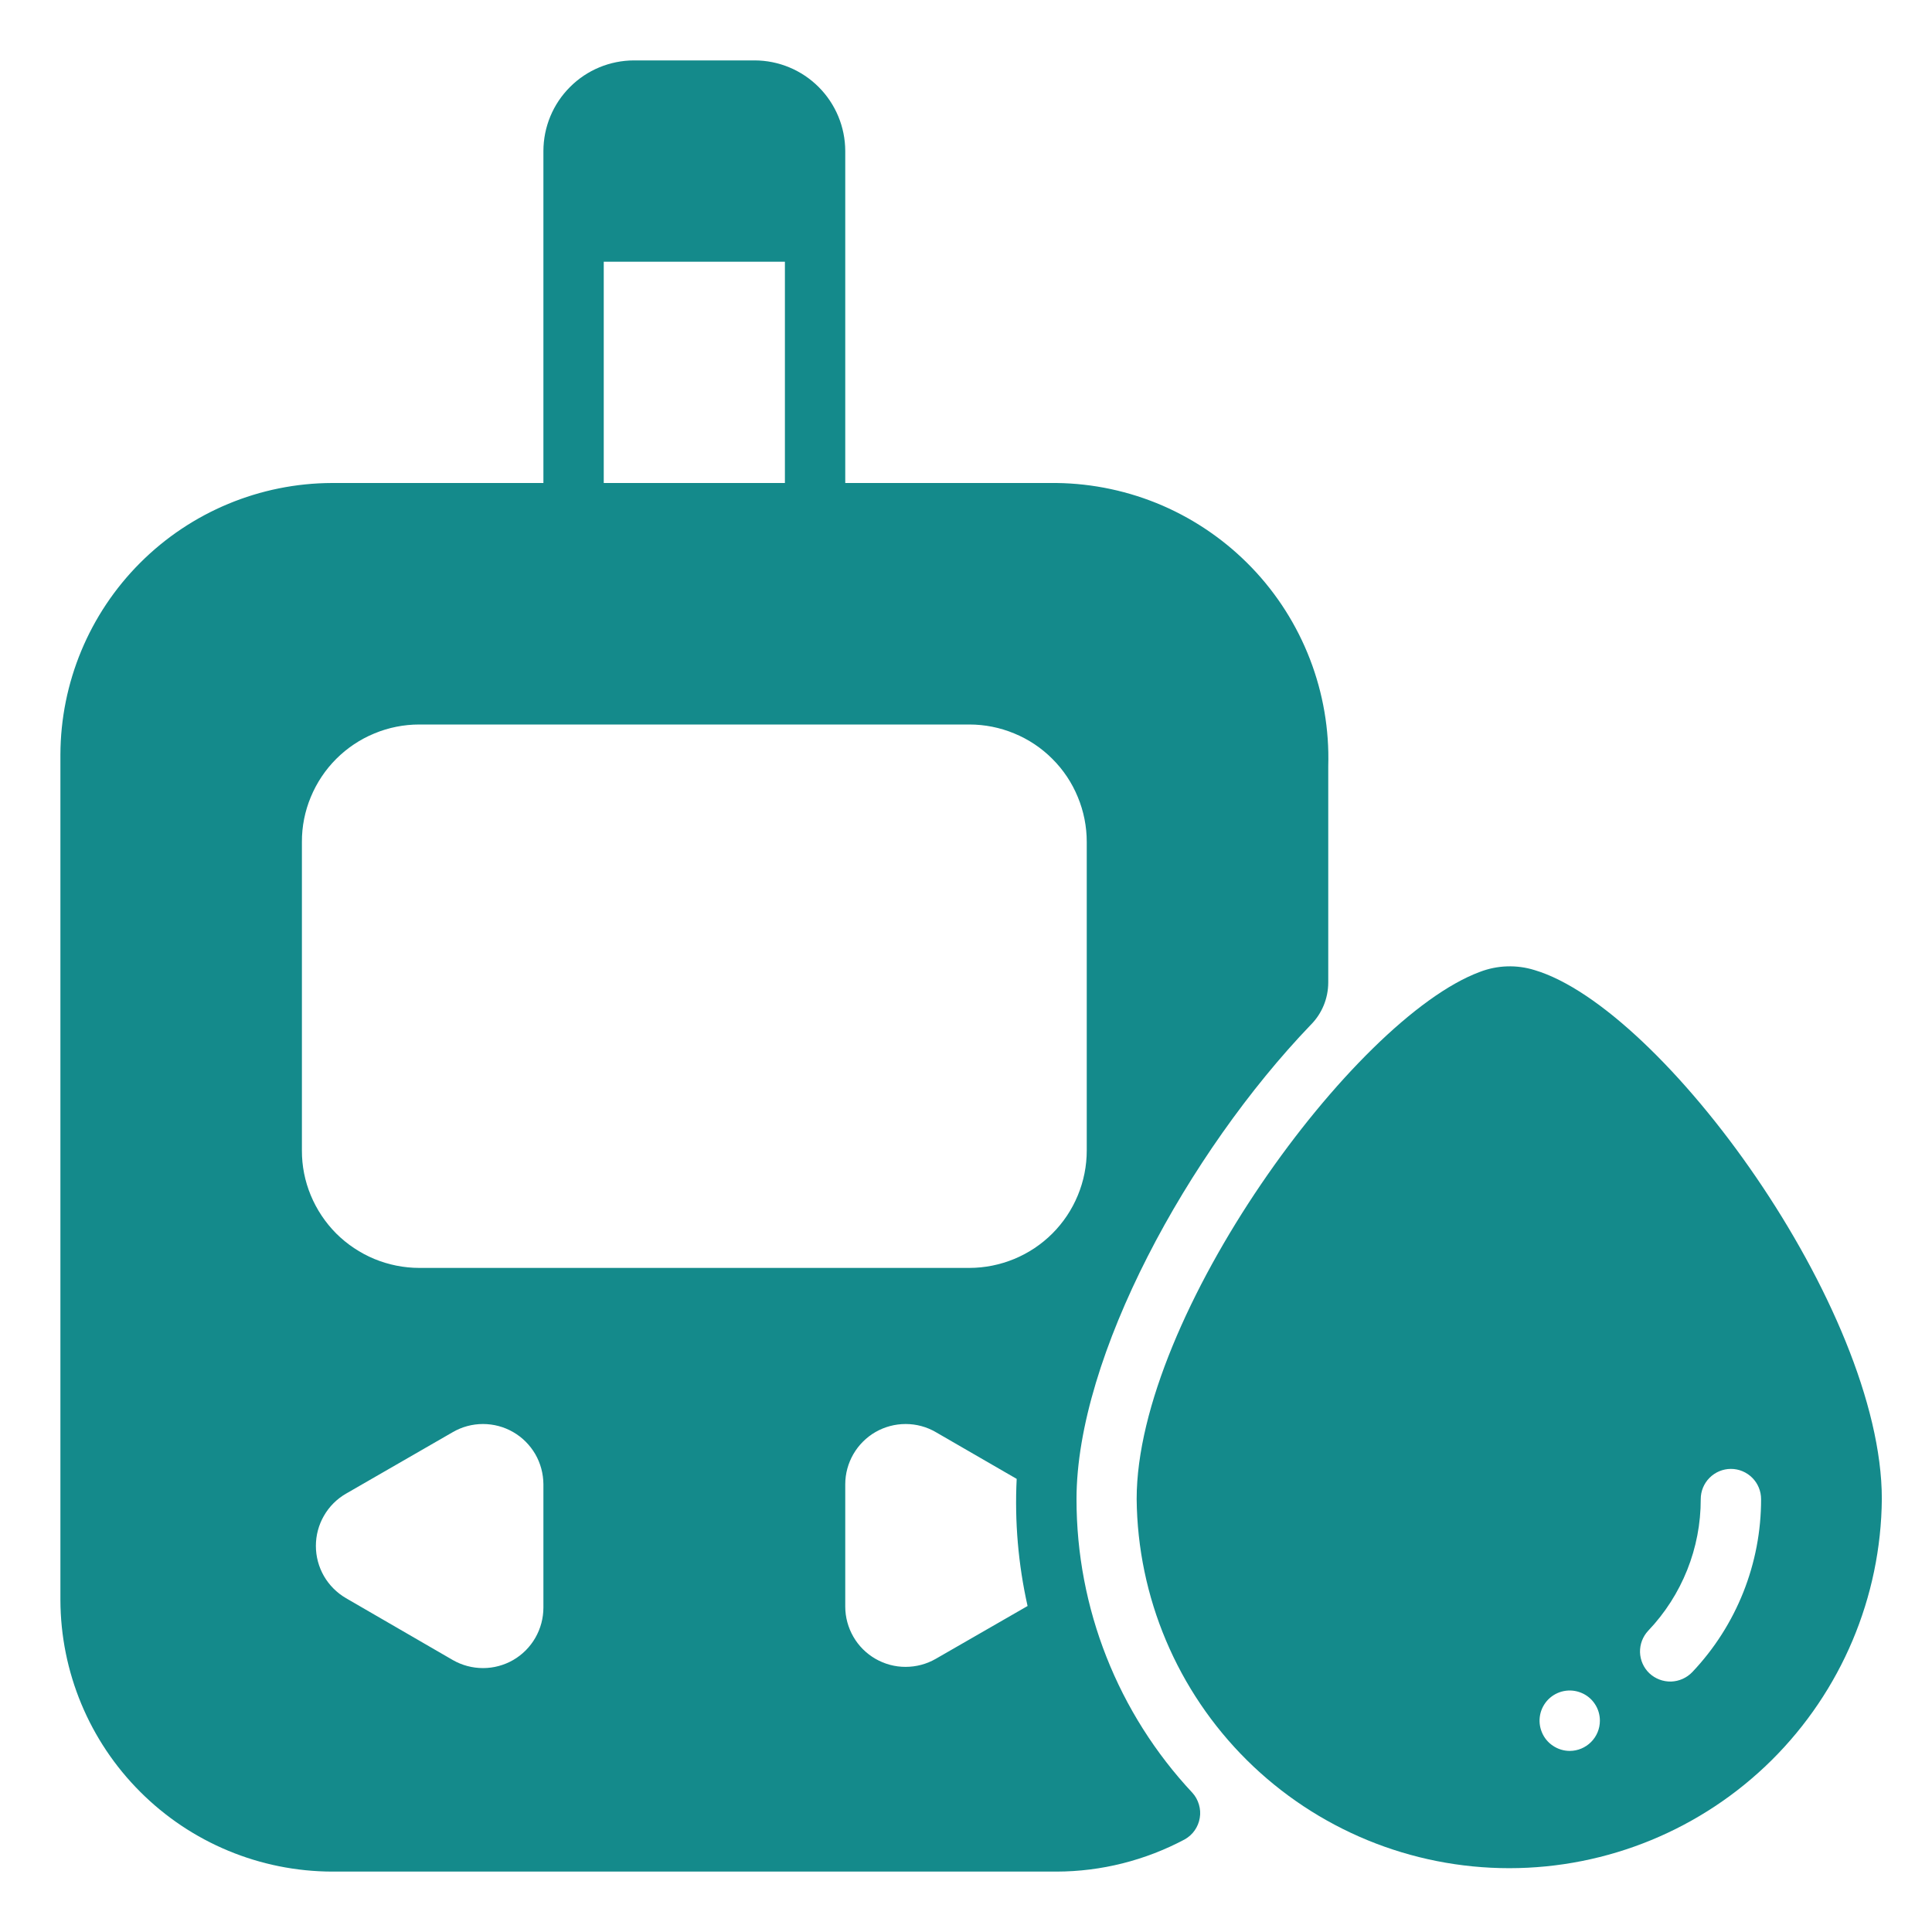
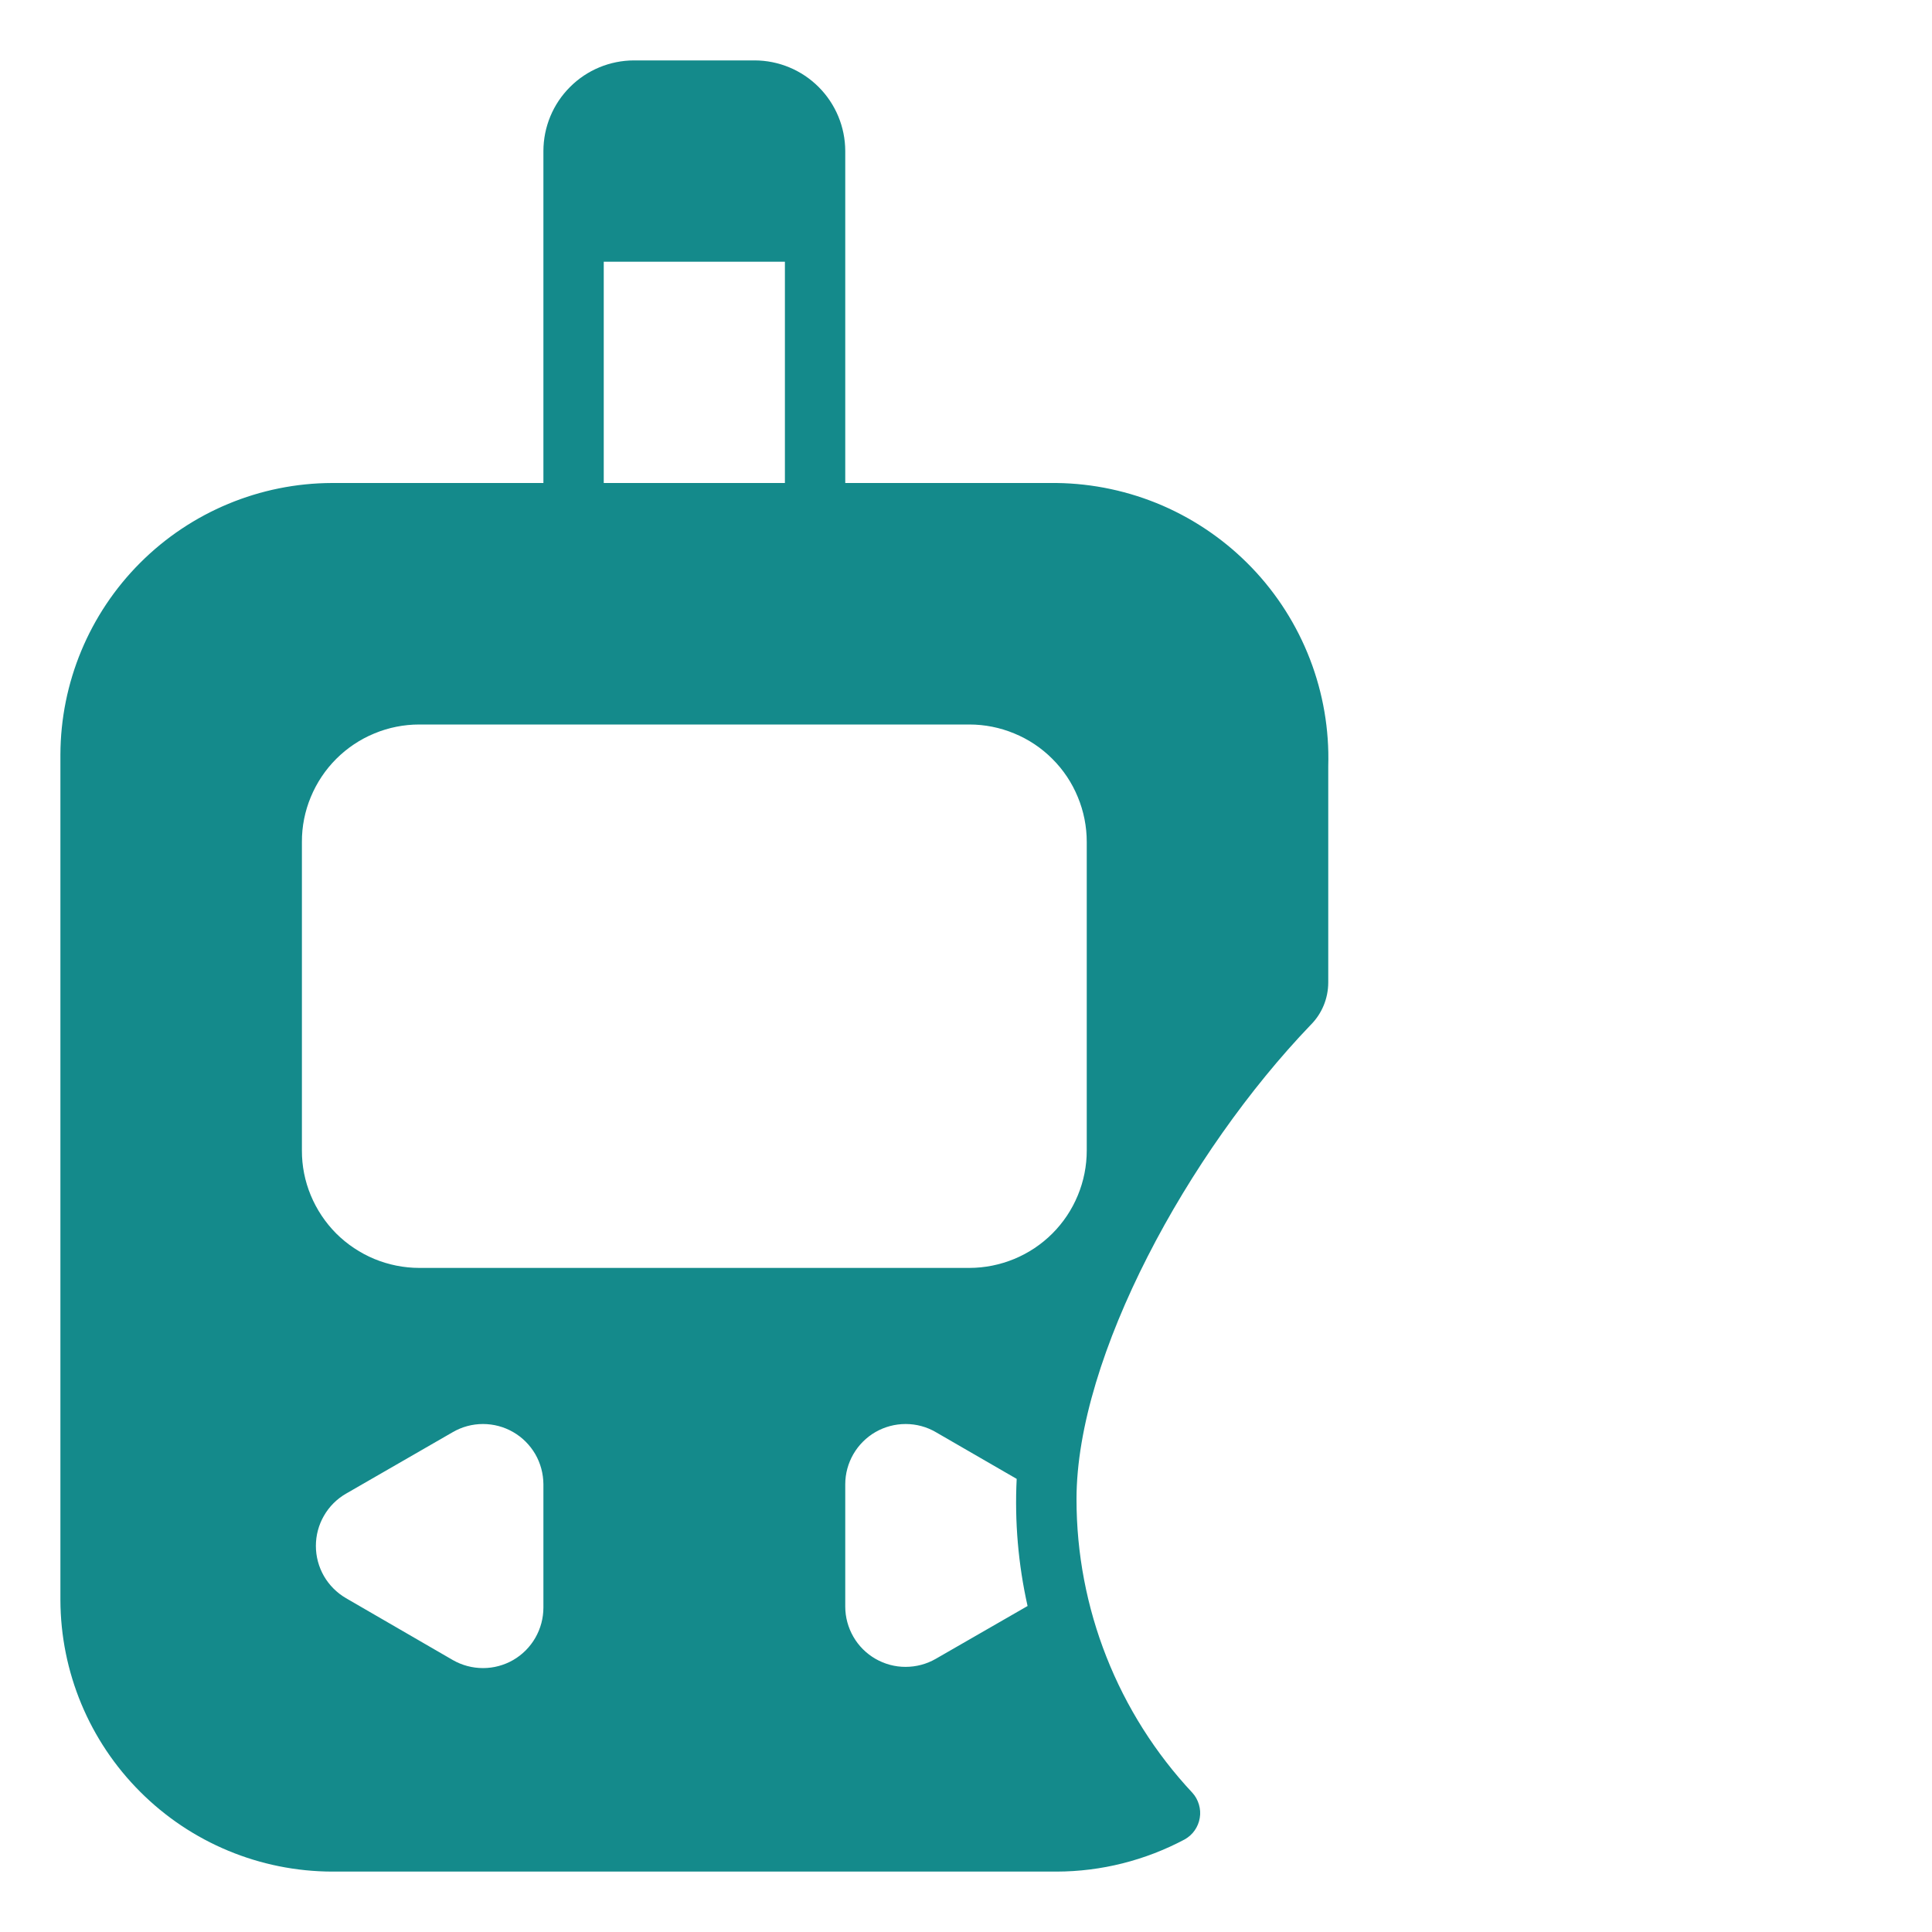
<svg xmlns="http://www.w3.org/2000/svg" width="30" height="30" viewBox="0 0 30 30" fill="none">
  <path d="M5.156 29.062H16.406C17.101 29.061 17.785 28.888 18.398 28.561C18.459 28.526 18.512 28.479 18.552 28.421C18.592 28.363 18.619 28.297 18.63 28.228C18.642 28.159 18.637 28.088 18.617 28.021C18.597 27.953 18.563 27.891 18.516 27.839C17.358 26.602 16.715 24.972 16.716 23.278C16.716 21.066 18.45 17.897 20.353 15.914C20.527 15.74 20.624 15.504 20.625 15.258V11.897C20.642 11.33 20.545 10.765 20.341 10.236C20.137 9.707 19.83 9.223 19.437 8.814C19.044 8.405 18.574 8.078 18.054 7.852C17.534 7.627 16.973 7.507 16.406 7.5H13.125V2.344C13.124 1.971 12.975 1.614 12.712 1.351C12.448 1.087 12.091 0.939 11.719 0.938H9.844C9.471 0.939 9.114 1.087 8.851 1.351C8.587 1.614 8.439 1.971 8.438 2.344V7.5H5.156C4.038 7.503 2.967 7.949 2.177 8.739C1.386 9.53 0.941 10.601 0.938 11.719V24.844C0.941 25.962 1.386 27.033 2.177 27.823C2.967 28.614 4.038 29.059 5.156 29.062ZM8.438 24.961C8.438 25.126 8.395 25.288 8.313 25.431C8.231 25.574 8.113 25.693 7.97 25.776C7.828 25.858 7.666 25.902 7.501 25.902C7.336 25.902 7.174 25.859 7.031 25.777L5.372 24.816C5.23 24.733 5.112 24.615 5.03 24.473C4.948 24.33 4.905 24.169 4.905 24.005C4.905 23.84 4.948 23.679 5.03 23.537C5.112 23.394 5.23 23.276 5.372 23.194L7.031 22.238C7.174 22.155 7.335 22.112 7.5 22.112C7.664 22.112 7.826 22.155 7.968 22.237C8.111 22.319 8.229 22.438 8.312 22.58C8.394 22.722 8.437 22.884 8.438 23.048V24.961ZM14.531 25.758C14.389 25.84 14.227 25.883 14.063 25.883C13.898 25.884 13.737 25.84 13.594 25.758C13.452 25.676 13.333 25.558 13.251 25.415C13.169 25.273 13.125 25.111 13.125 24.947V23.048C13.125 22.884 13.169 22.722 13.251 22.58C13.333 22.438 13.452 22.319 13.594 22.237C13.737 22.155 13.898 22.112 14.063 22.112C14.227 22.112 14.389 22.155 14.531 22.238L15.787 22.964C15.754 23.627 15.811 24.29 15.956 24.938L14.531 25.758ZM9.375 4.064H12.188V7.5H9.375V4.064ZM4.688 13.073C4.687 12.834 4.734 12.597 4.826 12.376C4.918 12.154 5.052 11.953 5.221 11.784C5.391 11.614 5.592 11.48 5.813 11.389C6.034 11.297 6.271 11.25 6.511 11.25H15.052C15.291 11.25 15.528 11.297 15.749 11.389C15.971 11.48 16.172 11.614 16.341 11.784C16.511 11.953 16.645 12.154 16.736 12.376C16.828 12.597 16.875 12.834 16.875 13.073V17.864C16.875 18.104 16.828 18.341 16.736 18.562C16.645 18.783 16.511 18.984 16.341 19.154C16.172 19.323 15.971 19.457 15.749 19.549C15.528 19.64 15.291 19.688 15.052 19.688H6.511C6.271 19.688 6.034 19.64 5.813 19.549C5.592 19.457 5.391 19.323 5.221 19.154C5.052 18.984 4.918 18.783 4.826 18.562C4.734 18.341 4.687 18.104 4.688 17.864V13.073Z" fill="#148A8B" />
-   <path d="M23.827 15.063C23.549 14.977 23.25 14.987 22.978 15.092C21.023 15.818 17.65 20.432 17.65 23.276C17.664 24.801 18.28 26.259 19.363 27.333C20.447 28.407 21.91 29.009 23.436 29.009C24.961 29.009 26.425 28.407 27.509 27.333C28.592 26.259 29.208 24.801 29.221 23.276C29.221 20.318 25.816 15.653 23.827 15.063ZM24.375 27.188C24.282 27.188 24.191 27.16 24.114 27.108C24.037 27.057 23.977 26.984 23.942 26.898C23.906 26.812 23.897 26.718 23.915 26.627C23.933 26.536 23.978 26.453 24.043 26.387C24.109 26.322 24.192 26.277 24.283 26.259C24.374 26.241 24.468 26.25 24.554 26.286C24.64 26.321 24.713 26.381 24.764 26.458C24.816 26.535 24.843 26.626 24.843 26.719C24.843 26.843 24.794 26.962 24.706 27.05C24.618 27.138 24.499 27.188 24.375 27.188ZM26.409 23.278C26.409 23.154 26.458 23.035 26.546 22.947C26.634 22.859 26.753 22.809 26.878 22.809C27.002 22.809 27.121 22.859 27.209 22.947C27.297 23.035 27.346 23.154 27.346 23.278C27.348 24.277 26.965 25.239 26.278 25.964C26.192 26.054 26.073 26.107 25.949 26.111C25.824 26.114 25.703 26.068 25.612 25.983C25.522 25.898 25.47 25.78 25.466 25.656C25.463 25.532 25.509 25.412 25.593 25.322C26.118 24.771 26.411 24.039 26.409 23.278Z" fill="#148A8B" />
</svg>